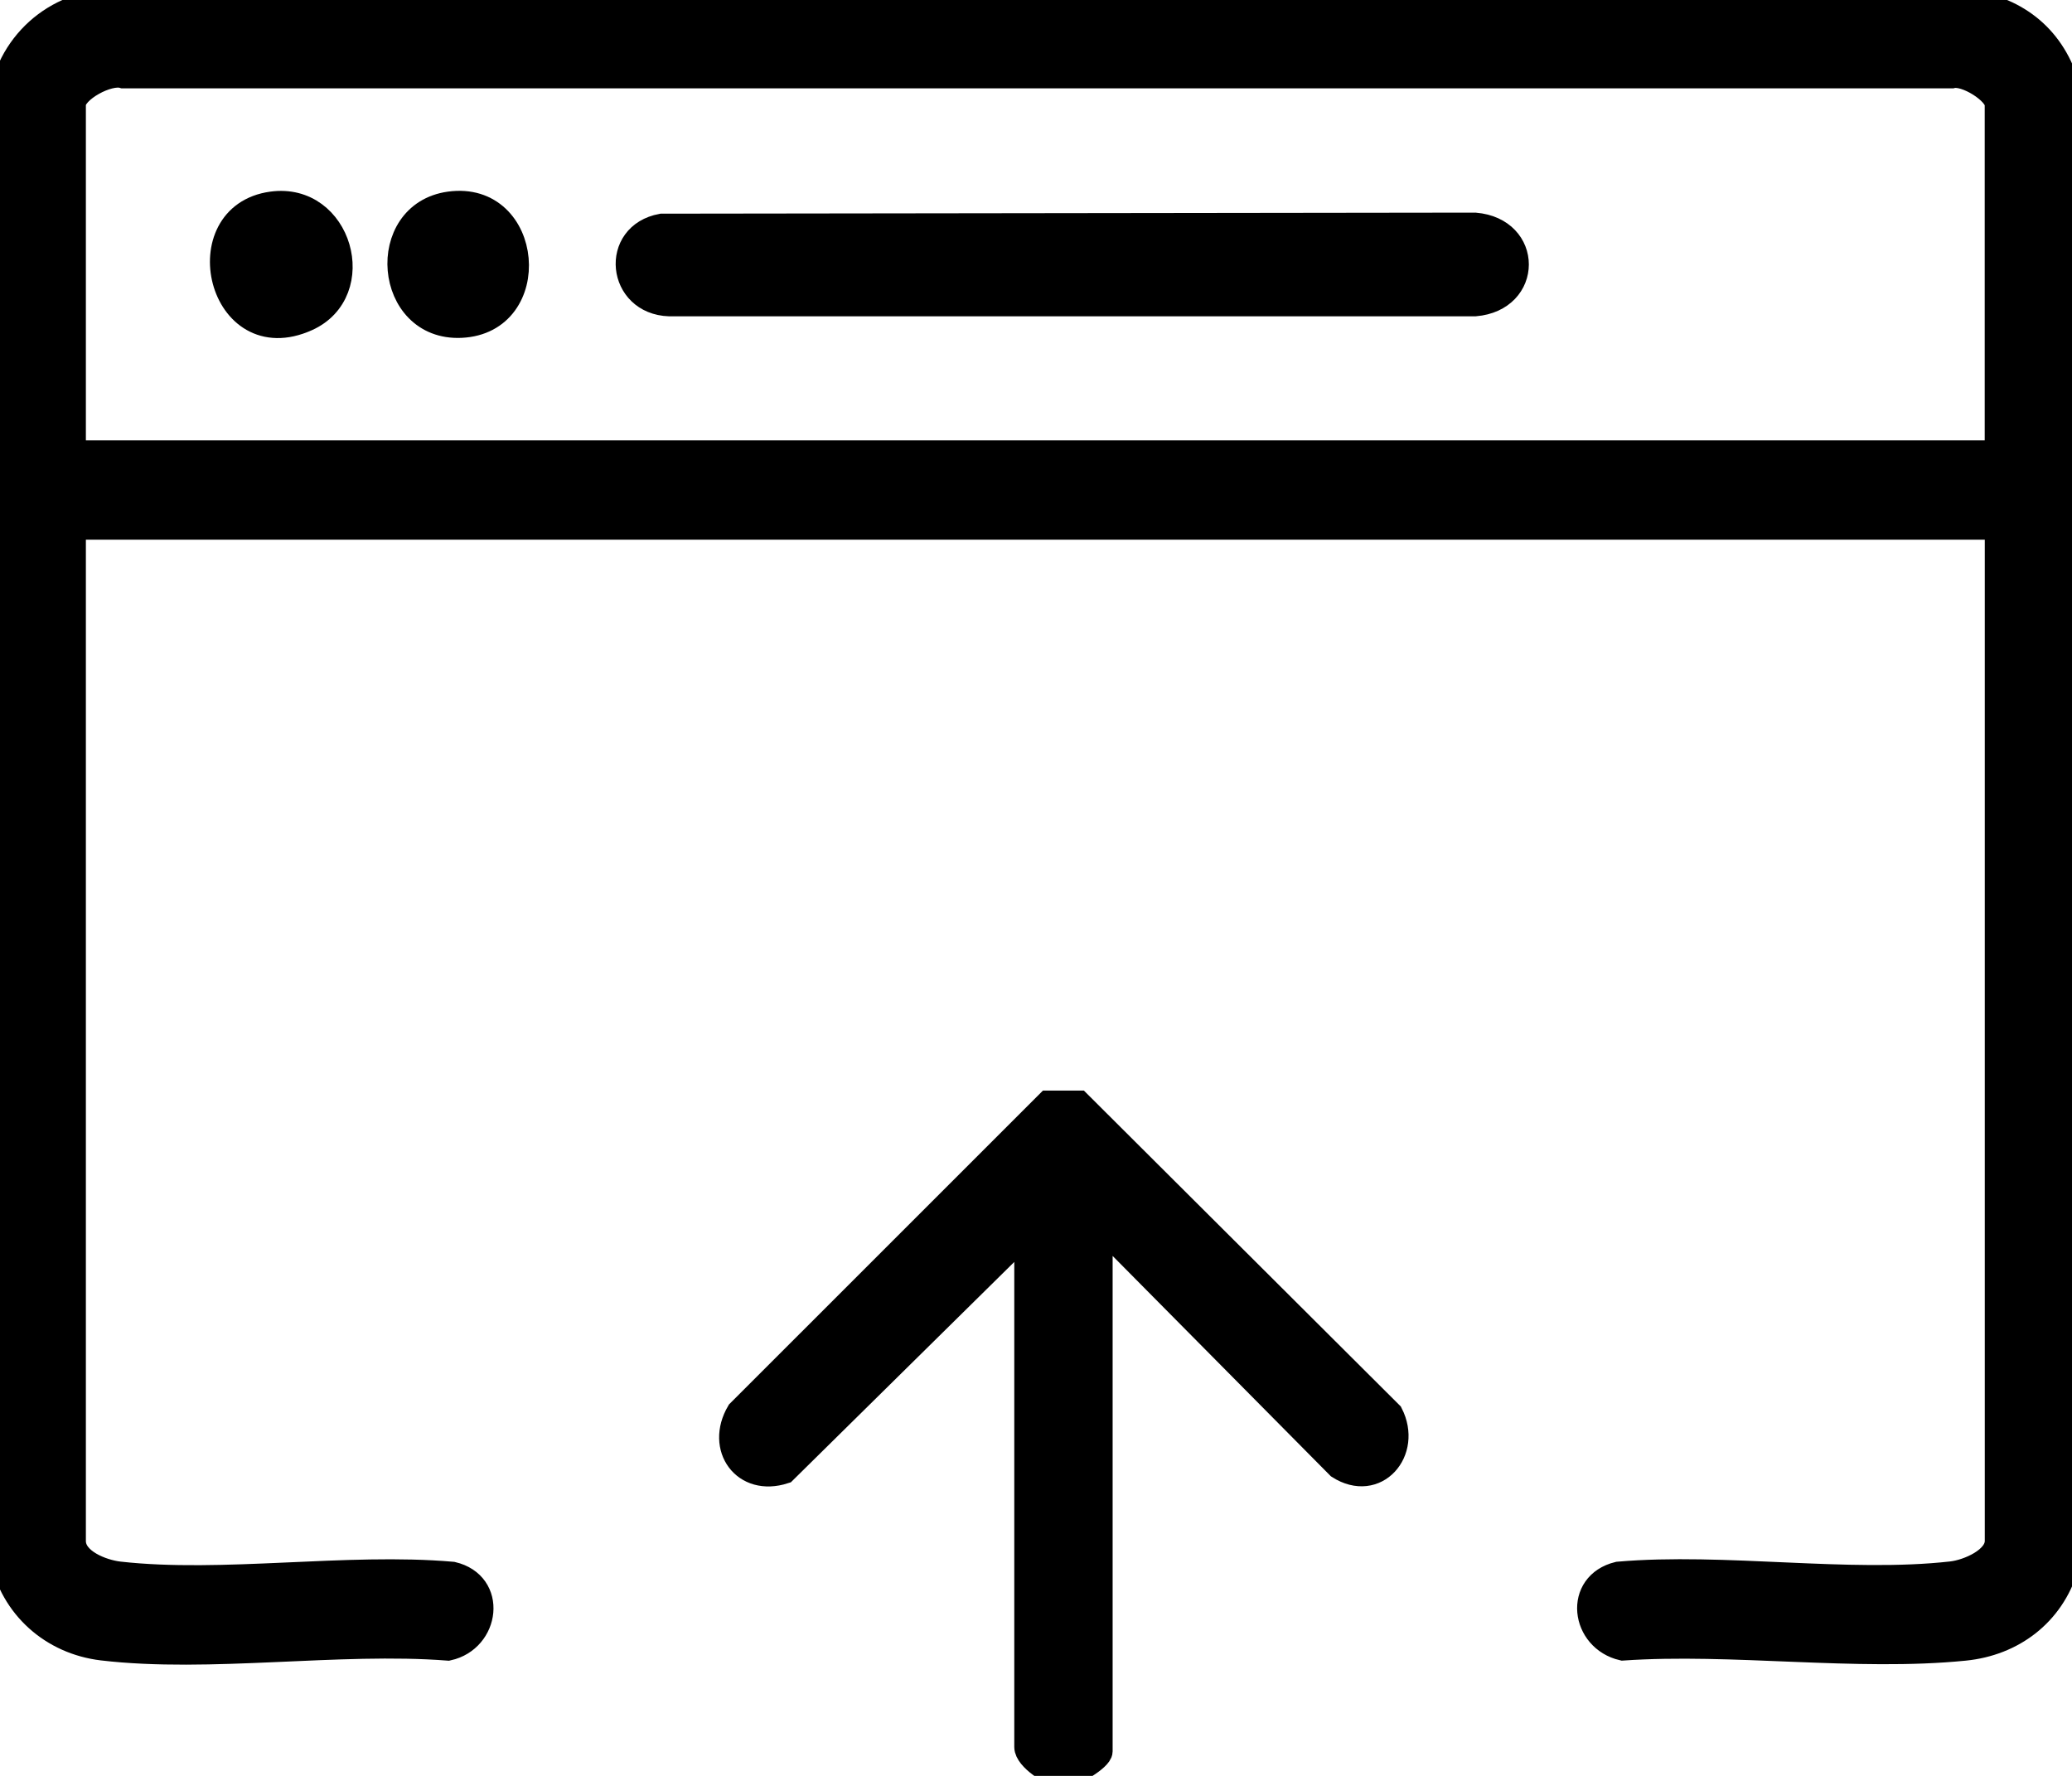
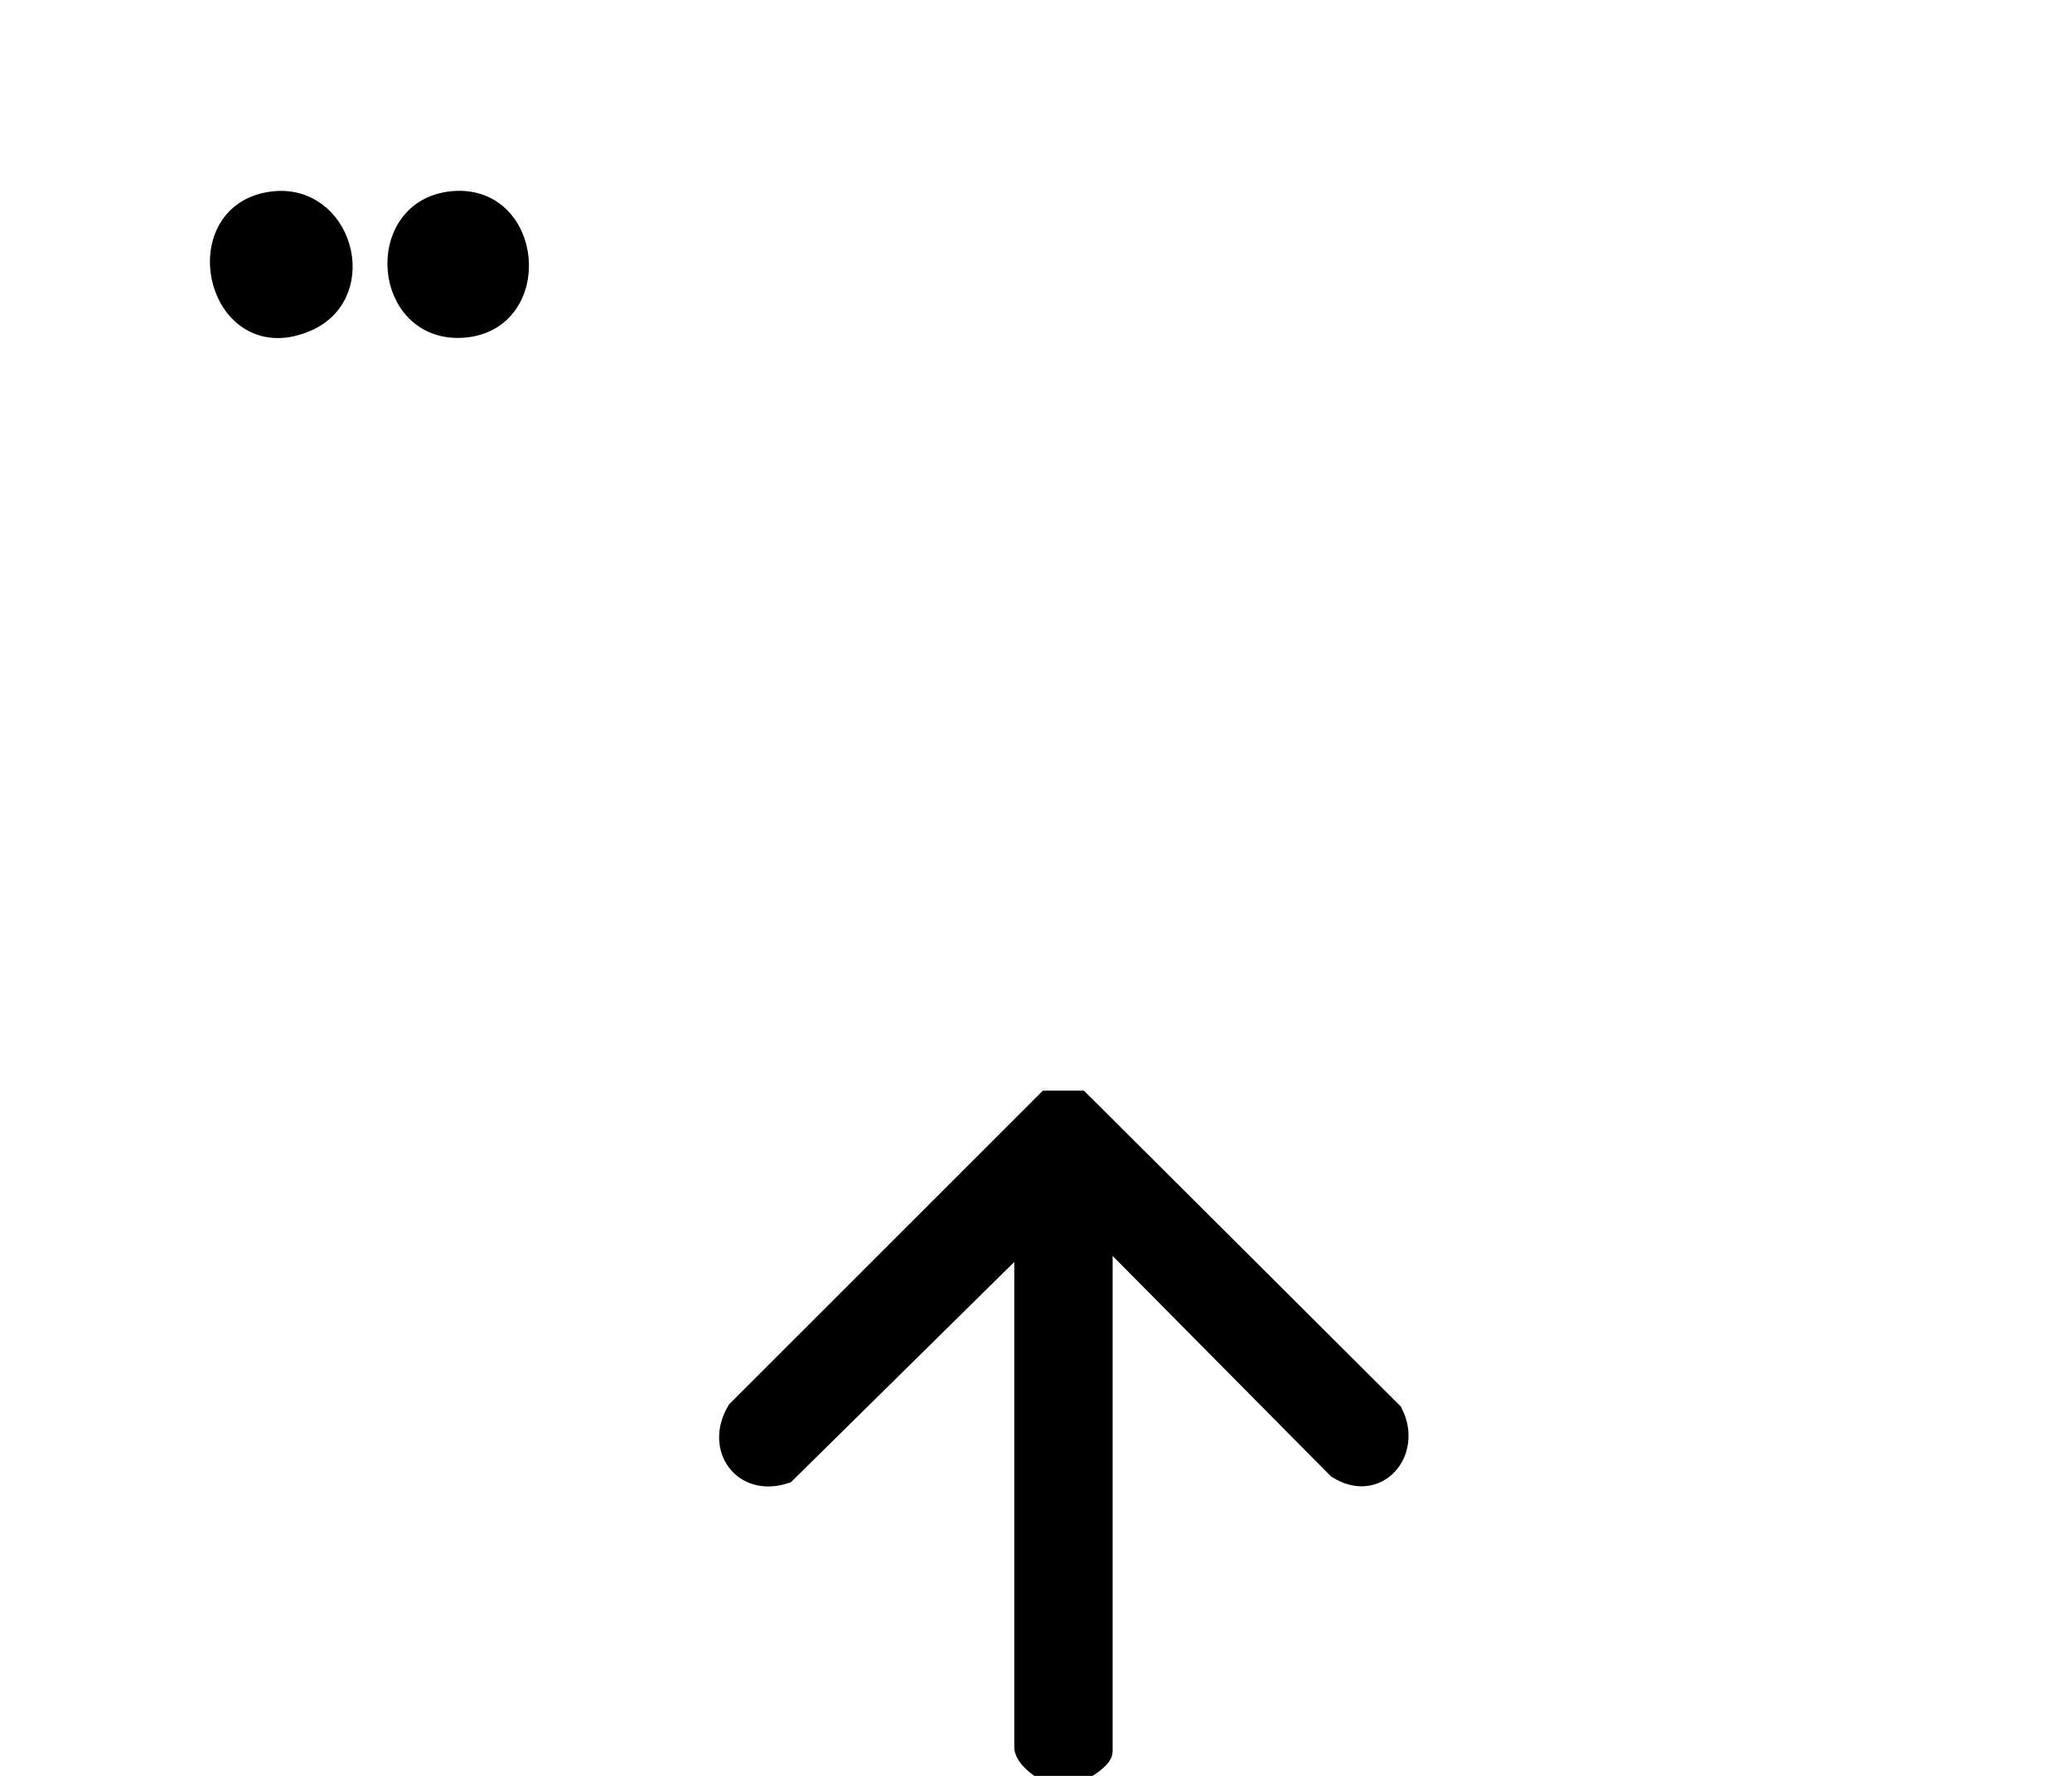
<svg xmlns="http://www.w3.org/2000/svg" width="28" height="24" xml:space="preserve" overflow="hidden">
  <g transform="translate(-622 -1054)">
-     <path d="M26.987 7.028 0.994 7.028 0.994 20.58C0.994 20.849 1.382 20.994 1.609 21.02 3.01 21.176 4.683 20.9 6.114 21.023 6.689 21.157 6.588 21.896 6.056 22.012 4.574 21.899 2.833 22.179 1.382 22.01 0.704 21.93 0.166 21.46 0.026 20.79L0 1.379C0.091 0.584 0.745 0.001 1.548 0L26.492 0C27.161 0.058 27.681 0.405 27.908 1.043 28.041 7.651 28.016 14.316 27.921 20.927 27.728 21.555 27.199 21.949 26.548 22.013 25.092 22.158 23.407 21.91 21.927 22.011 21.39 21.888 21.294 21.16 21.868 21.022 23.299 20.899 24.972 21.174 26.373 21.018 26.594 20.993 26.988 20.829 26.988 20.578L26.988 7.028ZM26.987 6.033 26.987 1.378C26.987 1.209 26.561 0.945 26.375 0.995L1.666 0.995C1.465 0.931 0.994 1.186 0.994 1.378L0.994 6.033 26.987 6.033Z" stroke="#000000" stroke-width="0.333" transform="matrix(1 0 0 1.011 622 1054.02)" />
    <path d="M14.869 16.453 14.869 23.391C14.869 23.481 14.504 23.705 14.371 23.705 14.208 23.705 13.873 23.48 13.873 23.333L13.873 16.454 10.599 19.648C10.057 19.822 9.702 19.33 9.983 18.858L14.162 14.725 14.579 14.725 18.794 18.881C19.051 19.378 18.596 19.904 18.09 19.584L15.044 16.542 14.868 16.454Z" stroke="#000000" stroke-width="0.333" transform="matrix(1 0 0 1.011 622 1054.02)" />
-     <path d="M8.941 3.003 19.933 2.989C20.681 3.052 20.68 3.979 19.933 4.042L9.045 4.042C8.367 4.02 8.275 3.123 8.941 3.003Z" stroke="#000000" stroke-width="0.333" transform="matrix(1 0 0 1.011 622 1054.02)" />
    <path d="M3.674 2.707C4.595 2.582 4.962 3.879 4.149 4.241 2.967 4.768 2.523 2.863 3.674 2.707Z" stroke="#000000" stroke-width="0.333" transform="matrix(1 0 0 1.011 622 1054.02)" />
    <path d="M6.074 2.707C7.179 2.556 7.327 4.281 6.23 4.33 5.219 4.376 5.094 2.841 6.074 2.707Z" stroke="#000000" stroke-width="0.333" transform="matrix(1 0 0 1.011 622 1054.02)" />
  </g>
</svg>